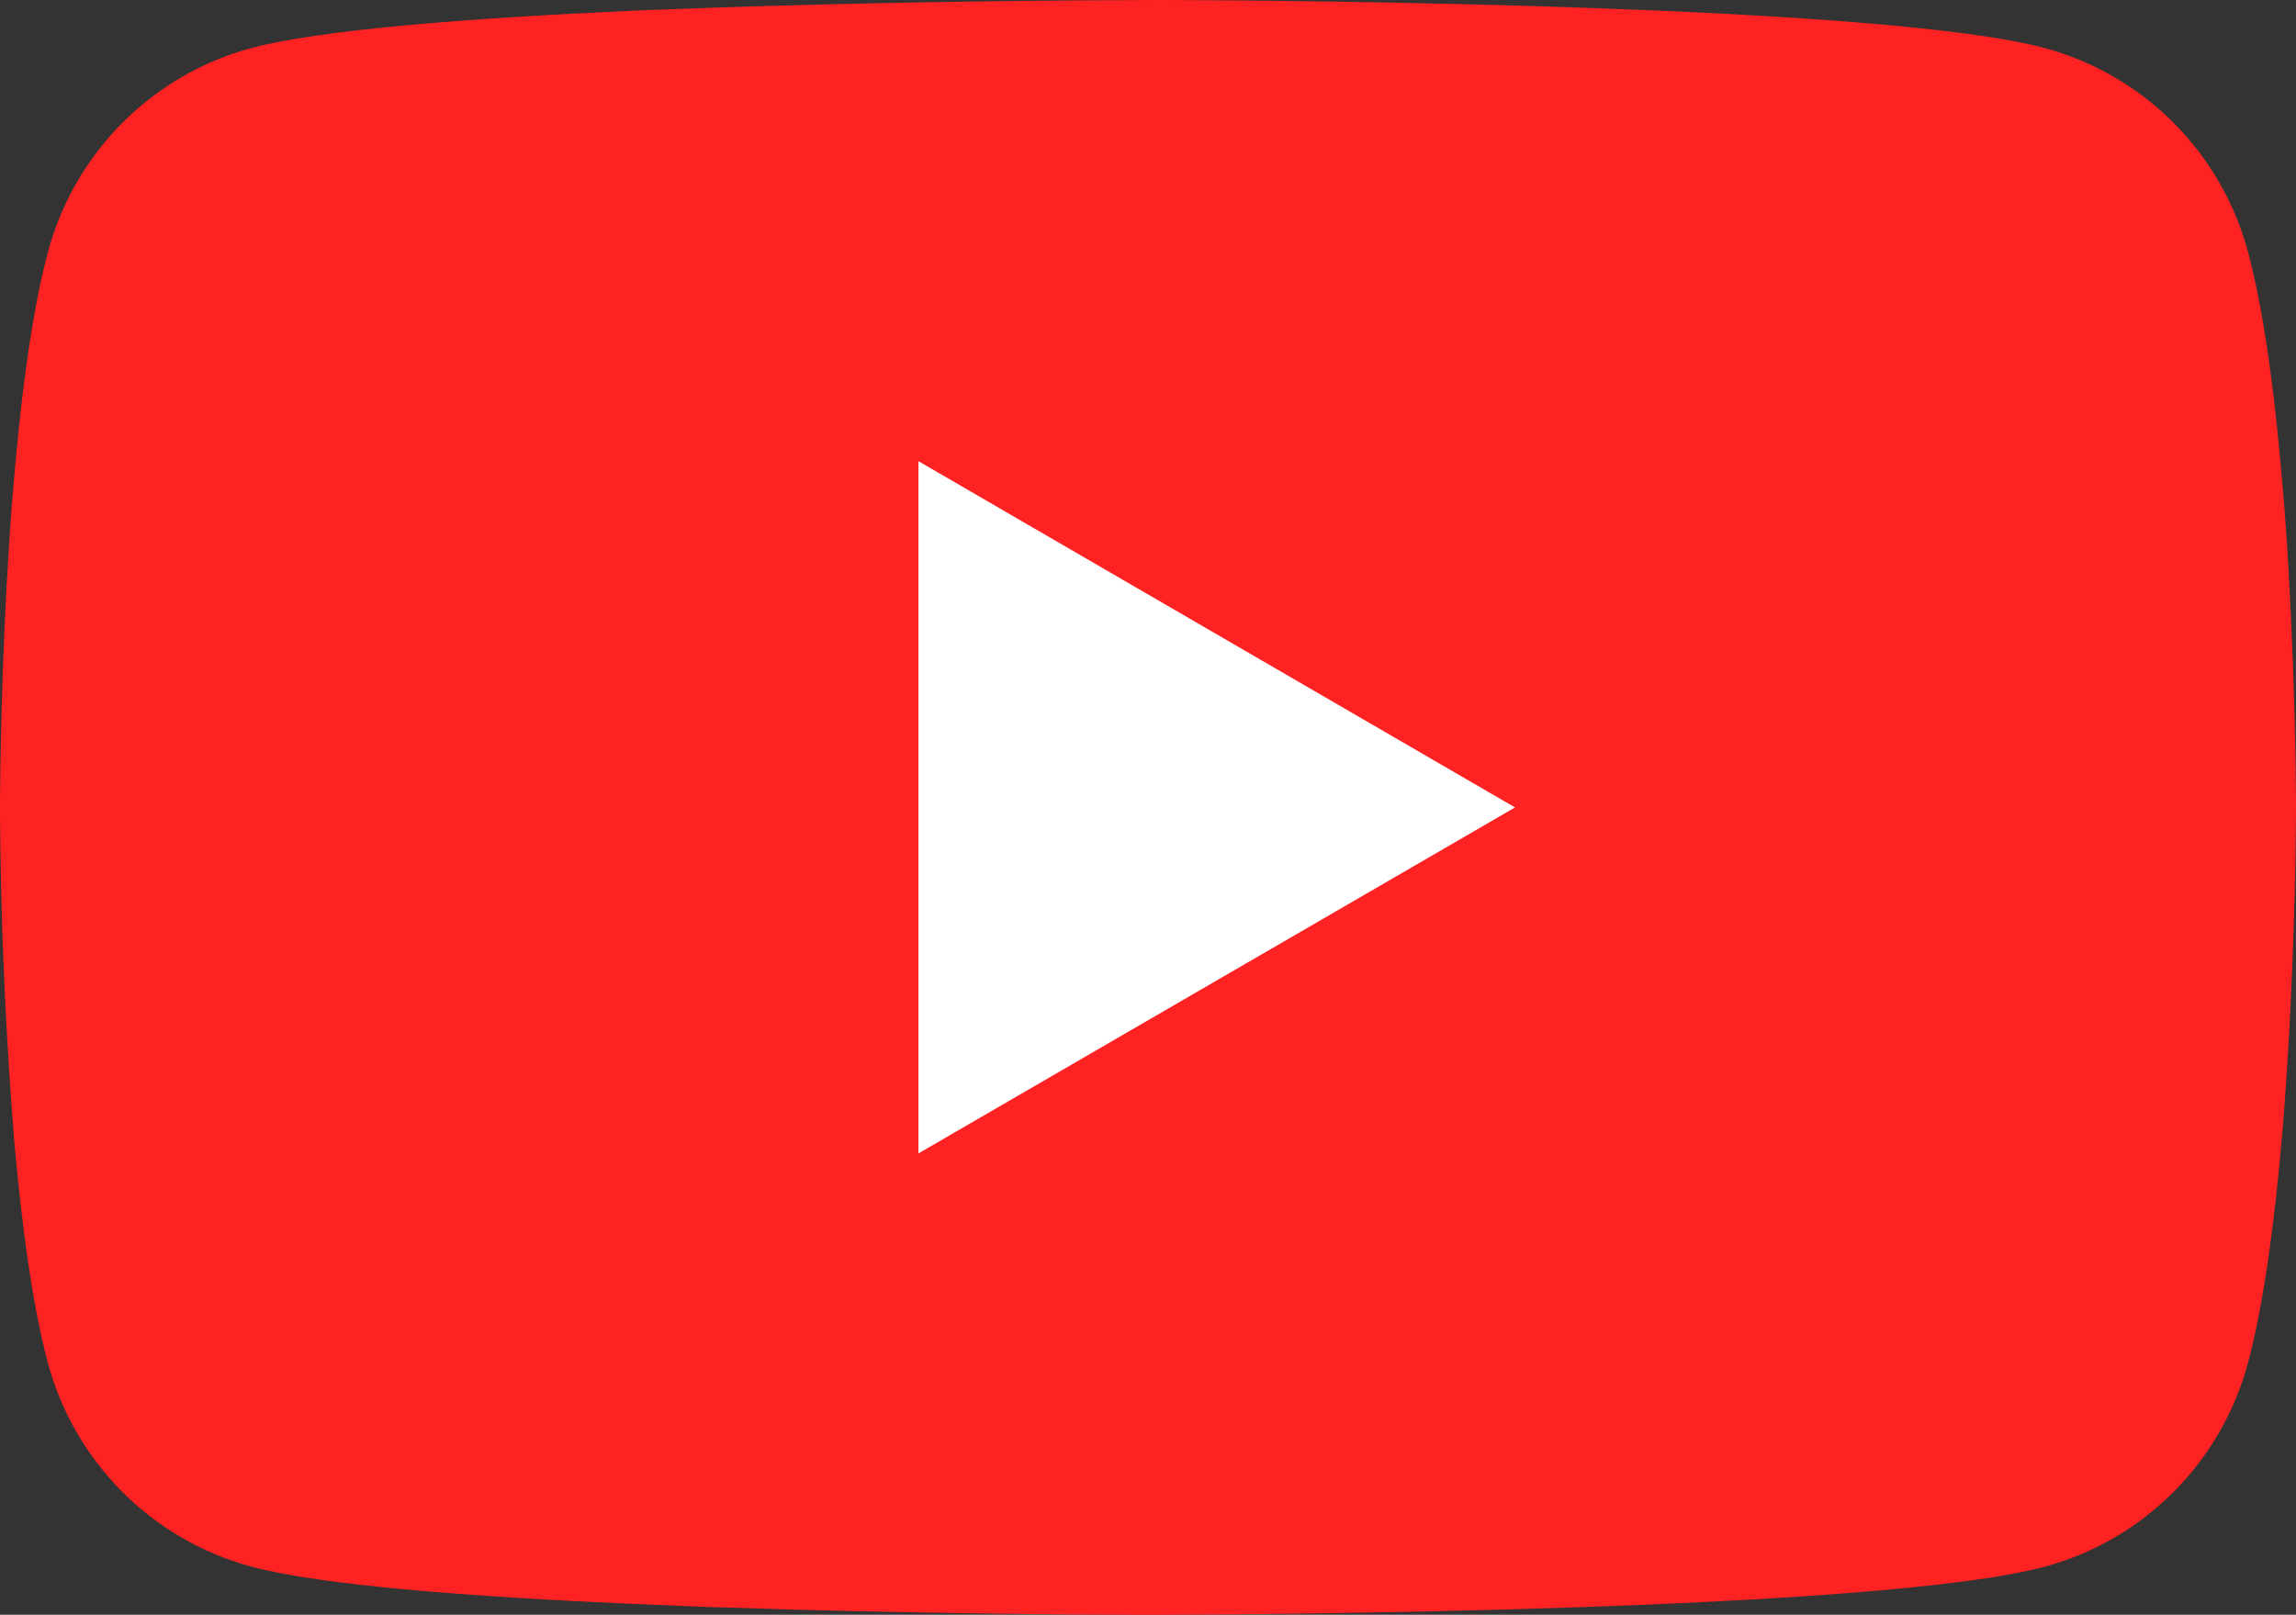
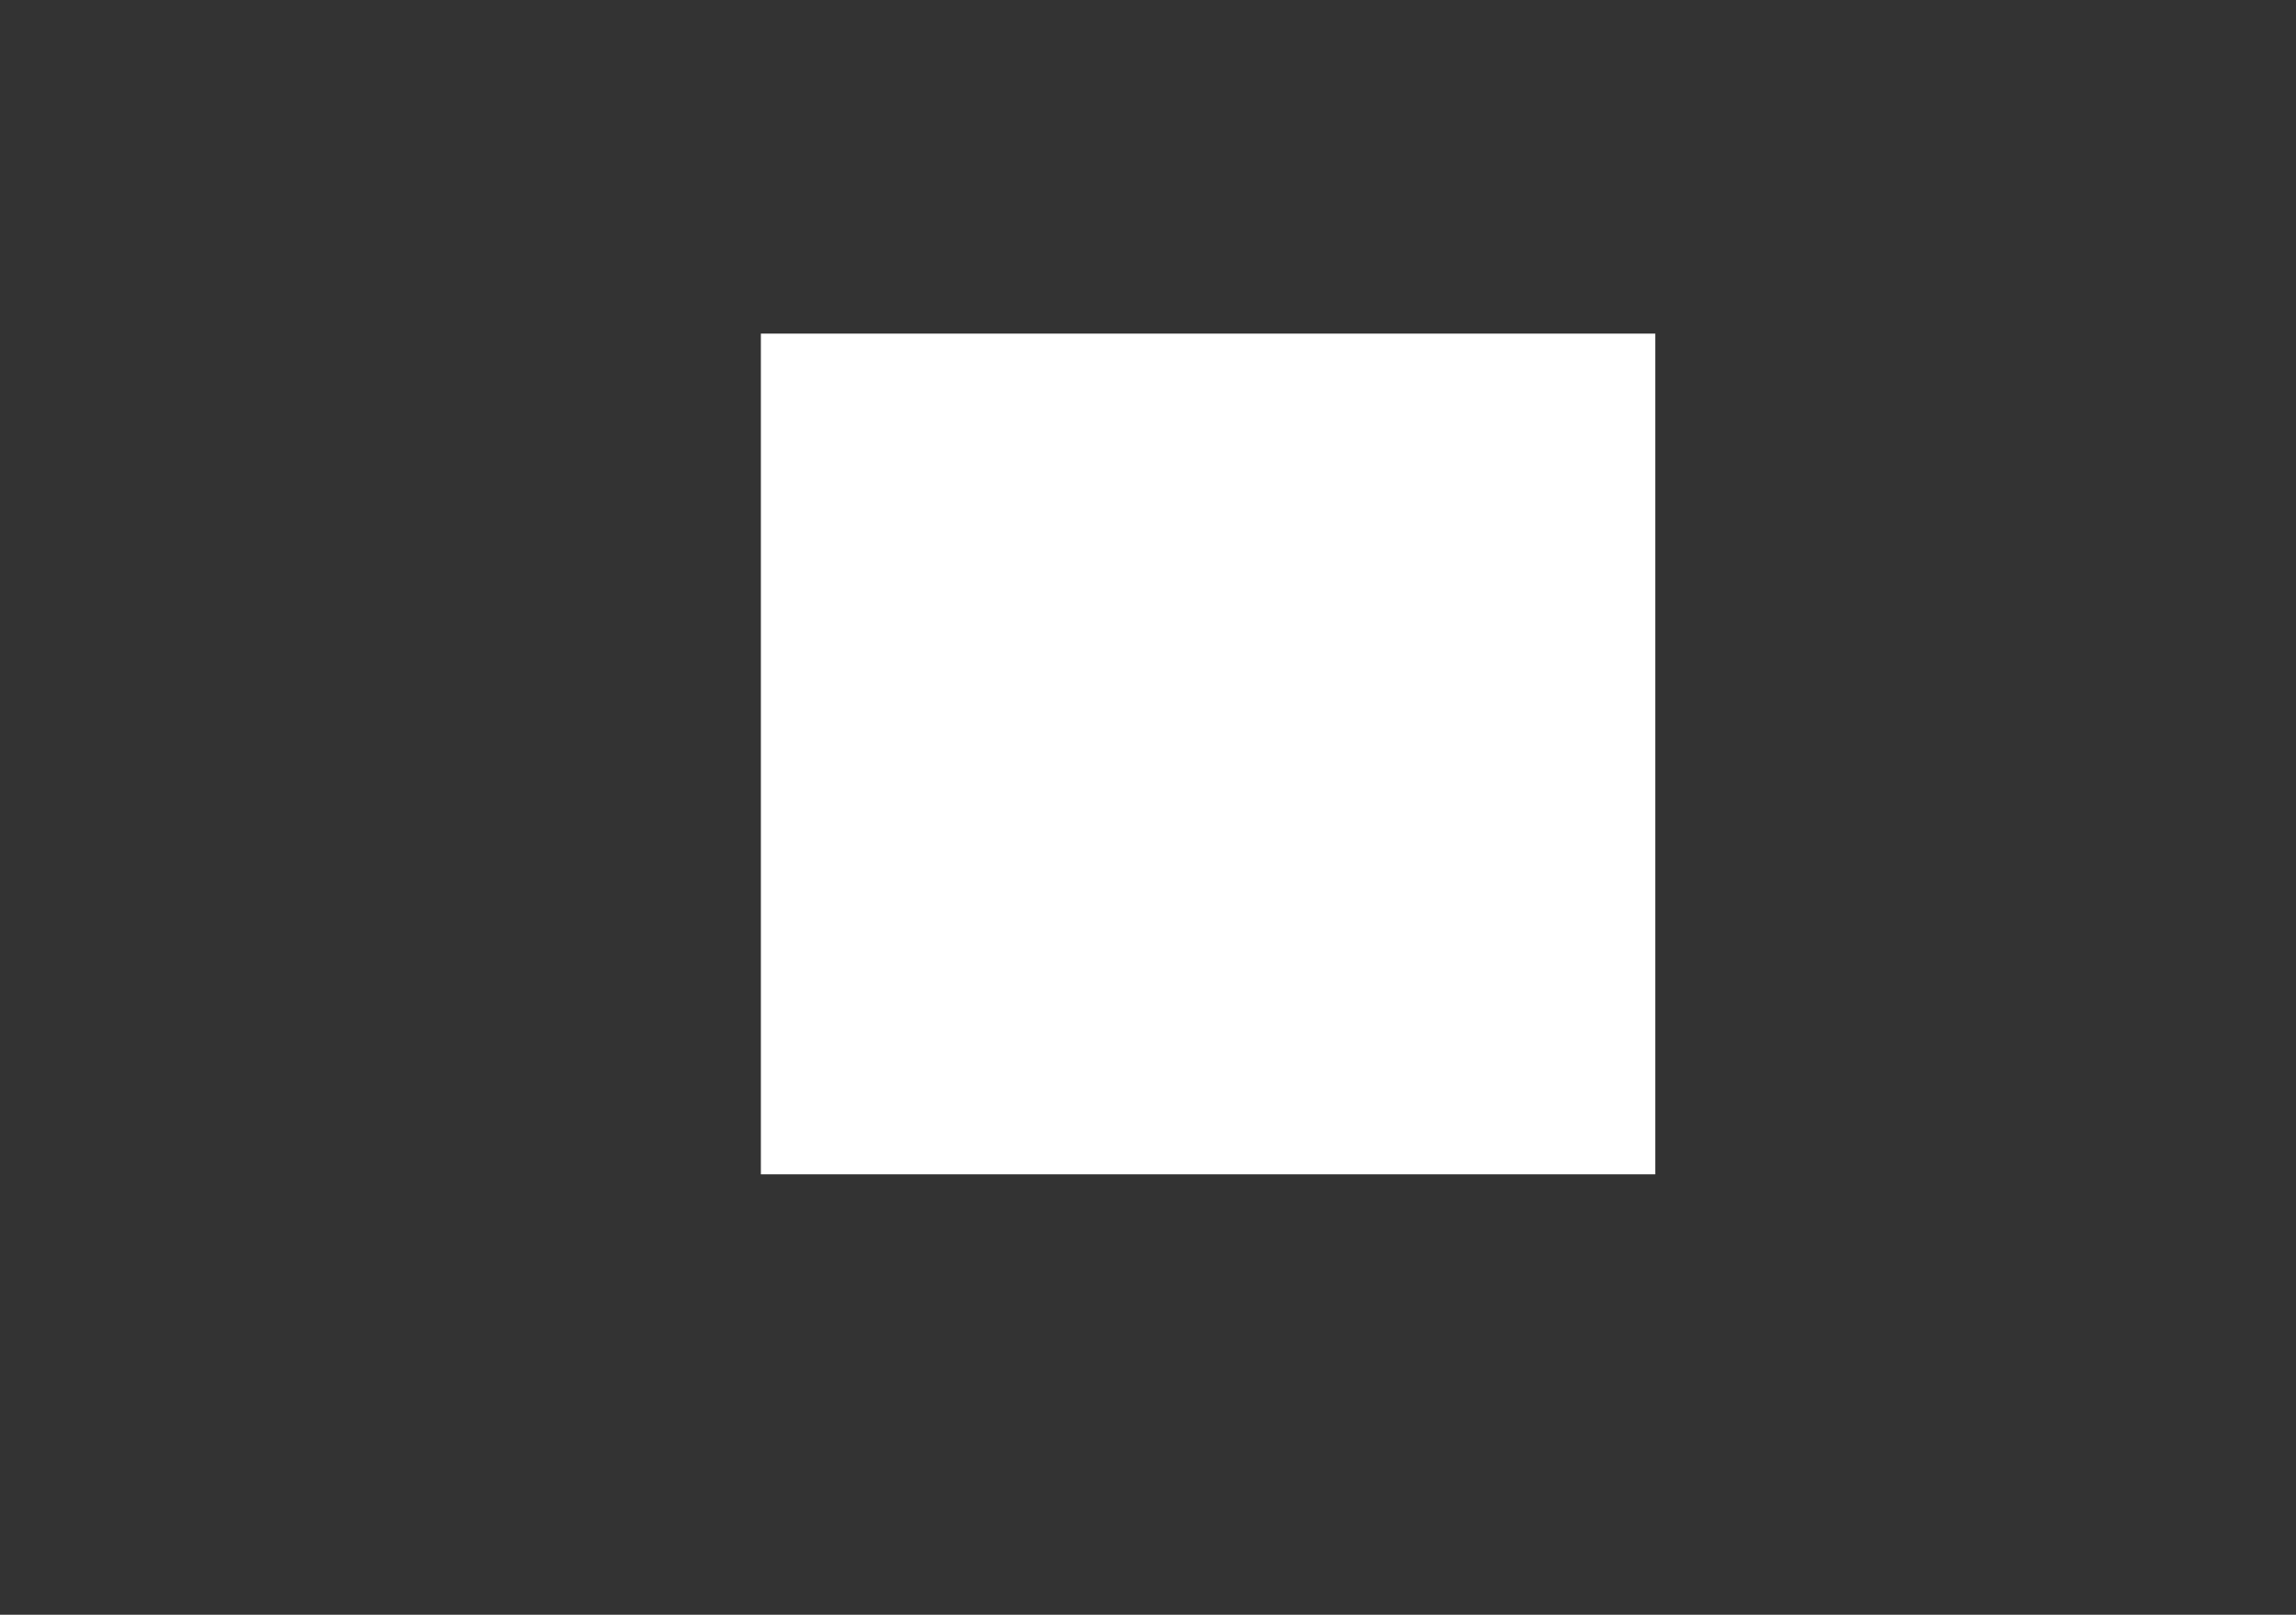
<svg xmlns="http://www.w3.org/2000/svg" width="172" height="121" viewBox="0 0 172 121" fill="none">
  <rect x="0" y="0" width="172" height="121" fill="#333333" stroke="none" />
  <rect x="57" y="25" width="67" height="63" fill="white" />
-   <path d="M86.554 0H87.51C96.347 0.032 141.124 0.355 153.197 3.607C156.847 4.599 160.173 6.533 162.842 9.216C165.512 11.899 167.431 15.236 168.409 18.895C169.495 22.986 170.258 28.401 170.774 33.989L170.882 35.108L171.118 37.907L171.204 39.027C171.903 48.867 171.989 58.083 172 60.096V60.904C171.989 62.992 171.892 72.832 171.118 83.082L171.032 84.212L170.936 85.332C170.398 91.49 169.603 97.605 168.409 102.106C167.431 105.764 165.512 109.101 162.842 111.784C160.173 114.467 156.847 116.401 153.197 117.393C140.726 120.752 93.327 120.989 86.758 121H85.231C81.909 121 68.17 120.935 53.764 120.44L51.937 120.376L51.001 120.332L49.163 120.257L47.325 120.182C35.391 119.654 24.028 118.804 18.792 117.383C15.144 116.391 11.819 114.459 9.149 111.778C6.48 109.097 4.56 105.762 3.58 102.106C2.387 97.616 1.591 91.49 1.054 85.332L0.968 84.201L0.882 83.082C0.348 75.787 0.054 68.476 0 61.162L0 59.838C0.022 57.523 0.108 49.524 0.688 40.696L0.763 39.587L0.796 39.027L0.882 37.907L1.118 35.108L1.226 33.989C1.742 28.401 2.505 22.975 3.591 18.895C4.569 15.236 6.488 11.899 9.158 9.216C11.827 6.533 15.153 4.599 18.803 3.607C24.038 2.207 35.402 1.346 47.335 0.807L49.163 0.732L51.012 0.667L51.937 0.635L53.775 0.56C64.006 0.23 74.242 0.047 84.479 0.011L86.554 0ZM68.804 34.559V86.43L113.495 60.505L68.804 34.559Z" fill="#FF2222" />
</svg>